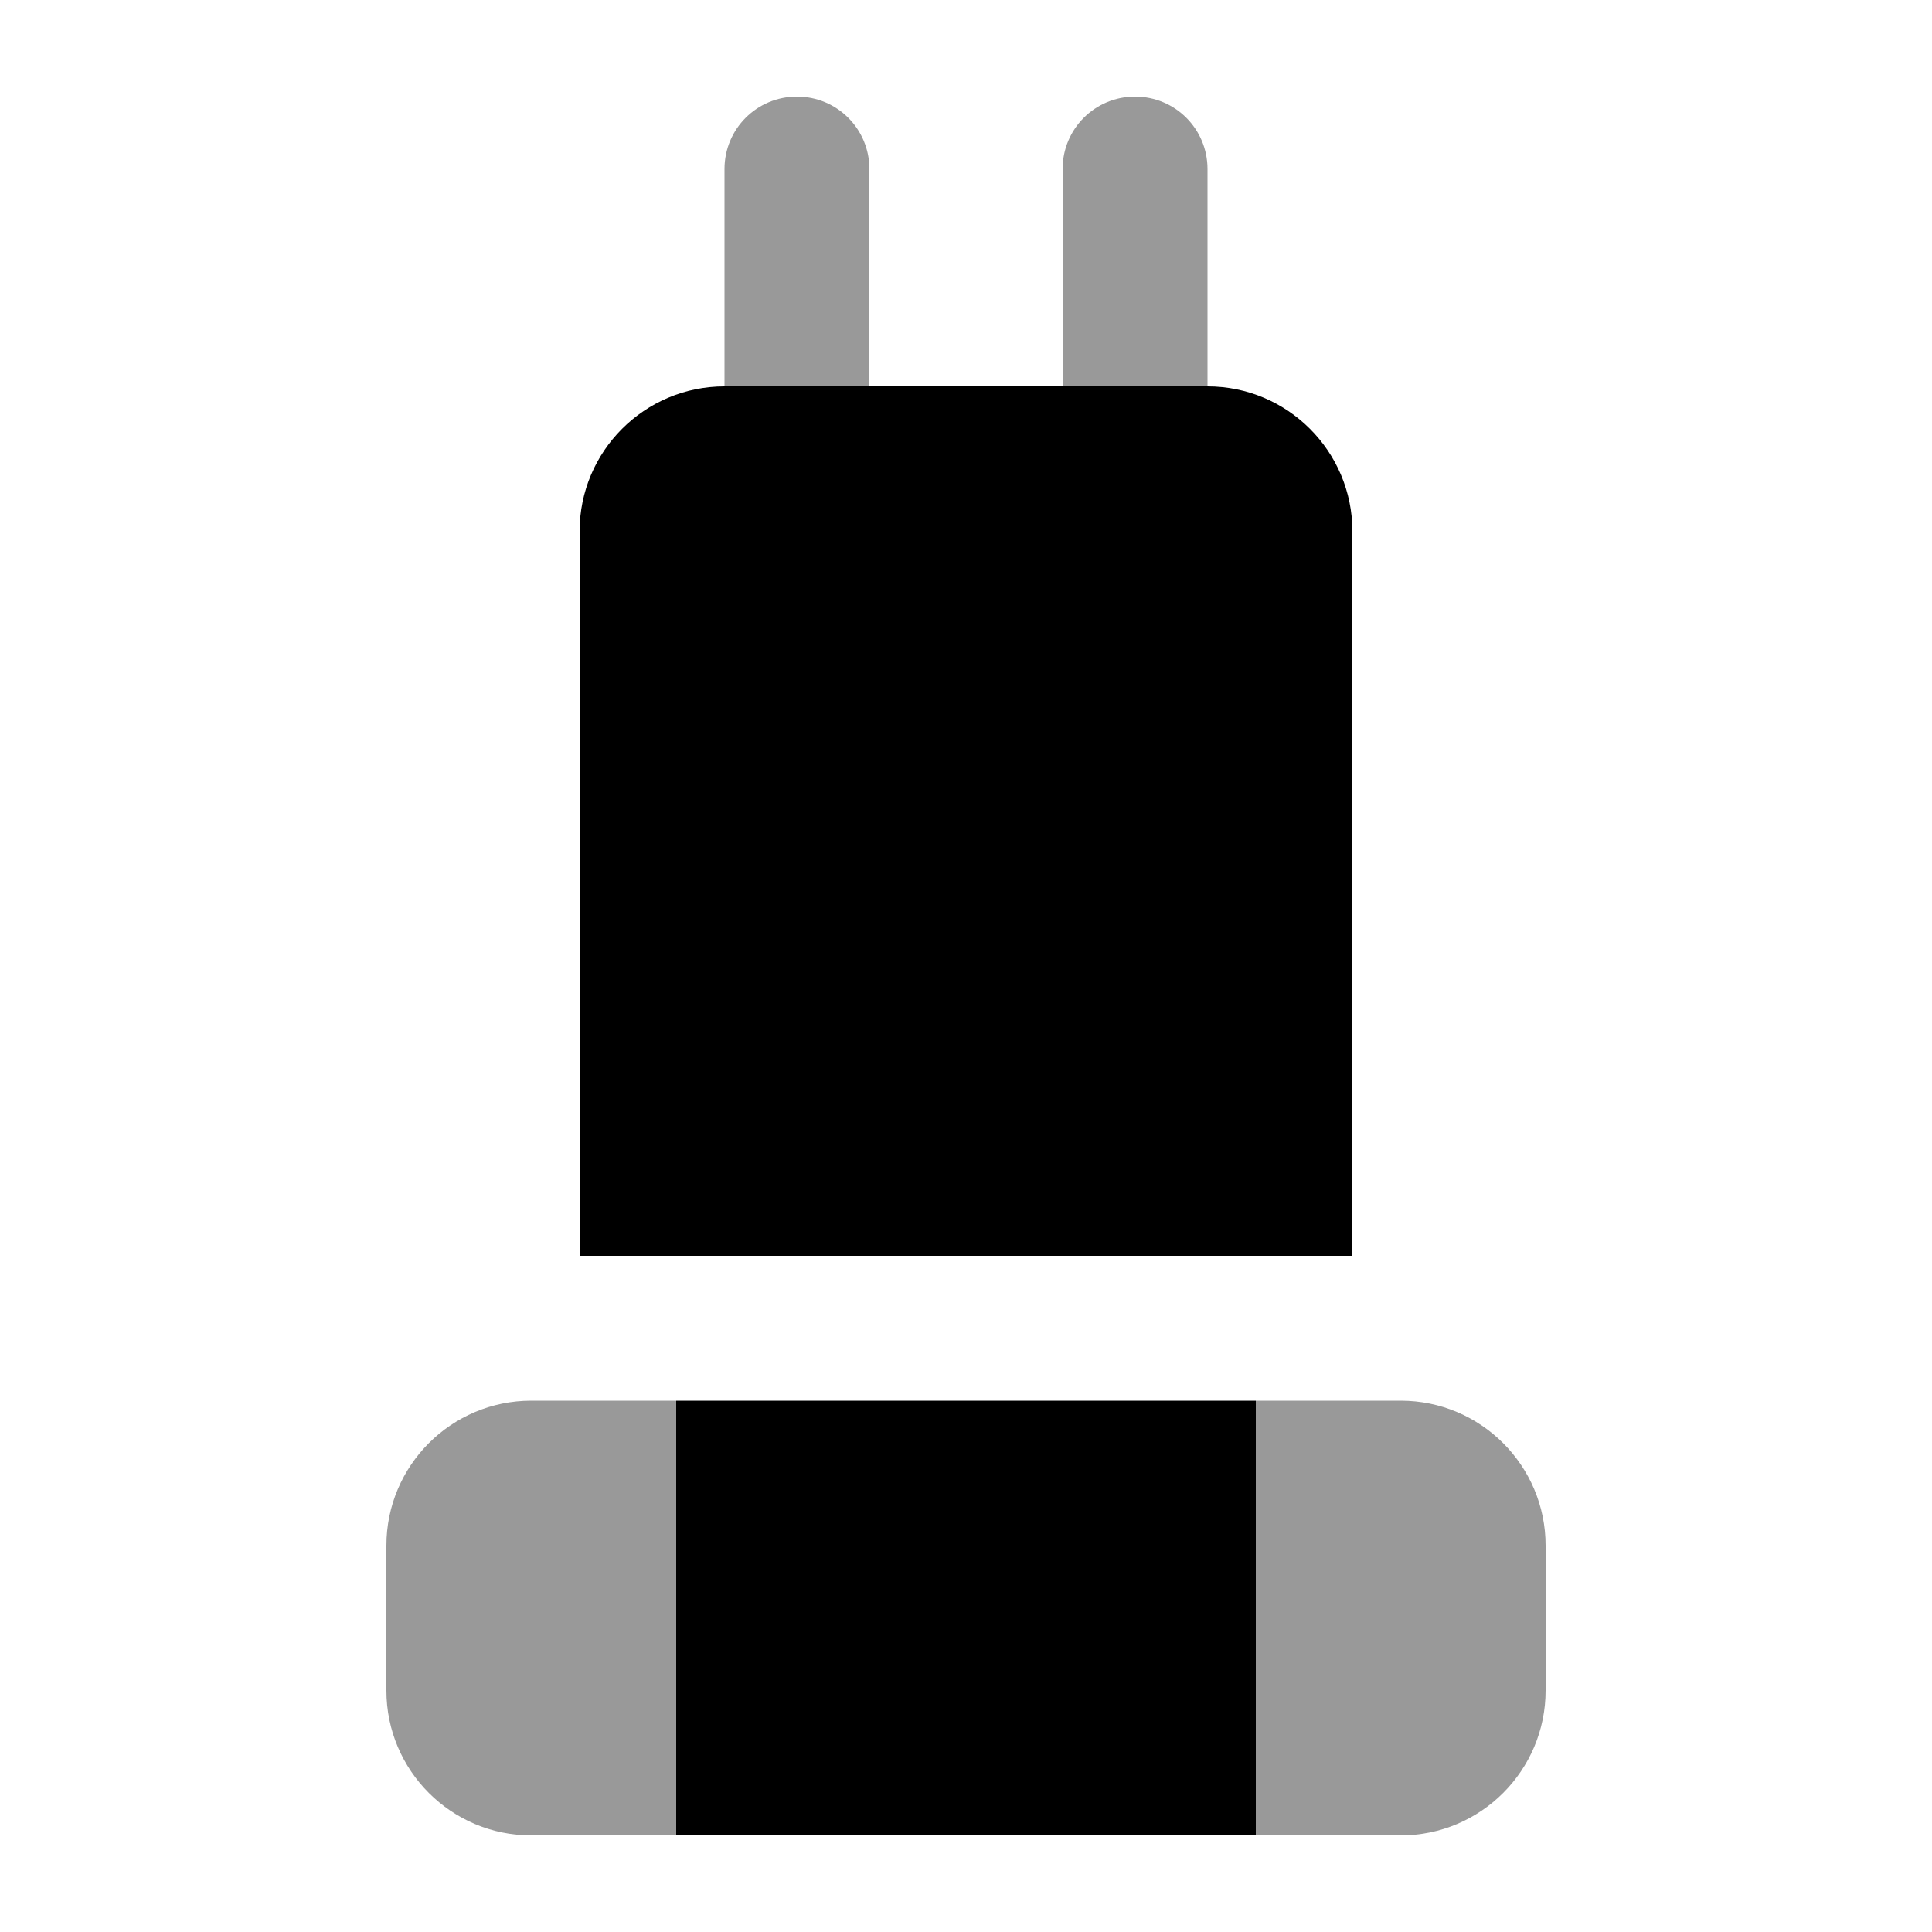
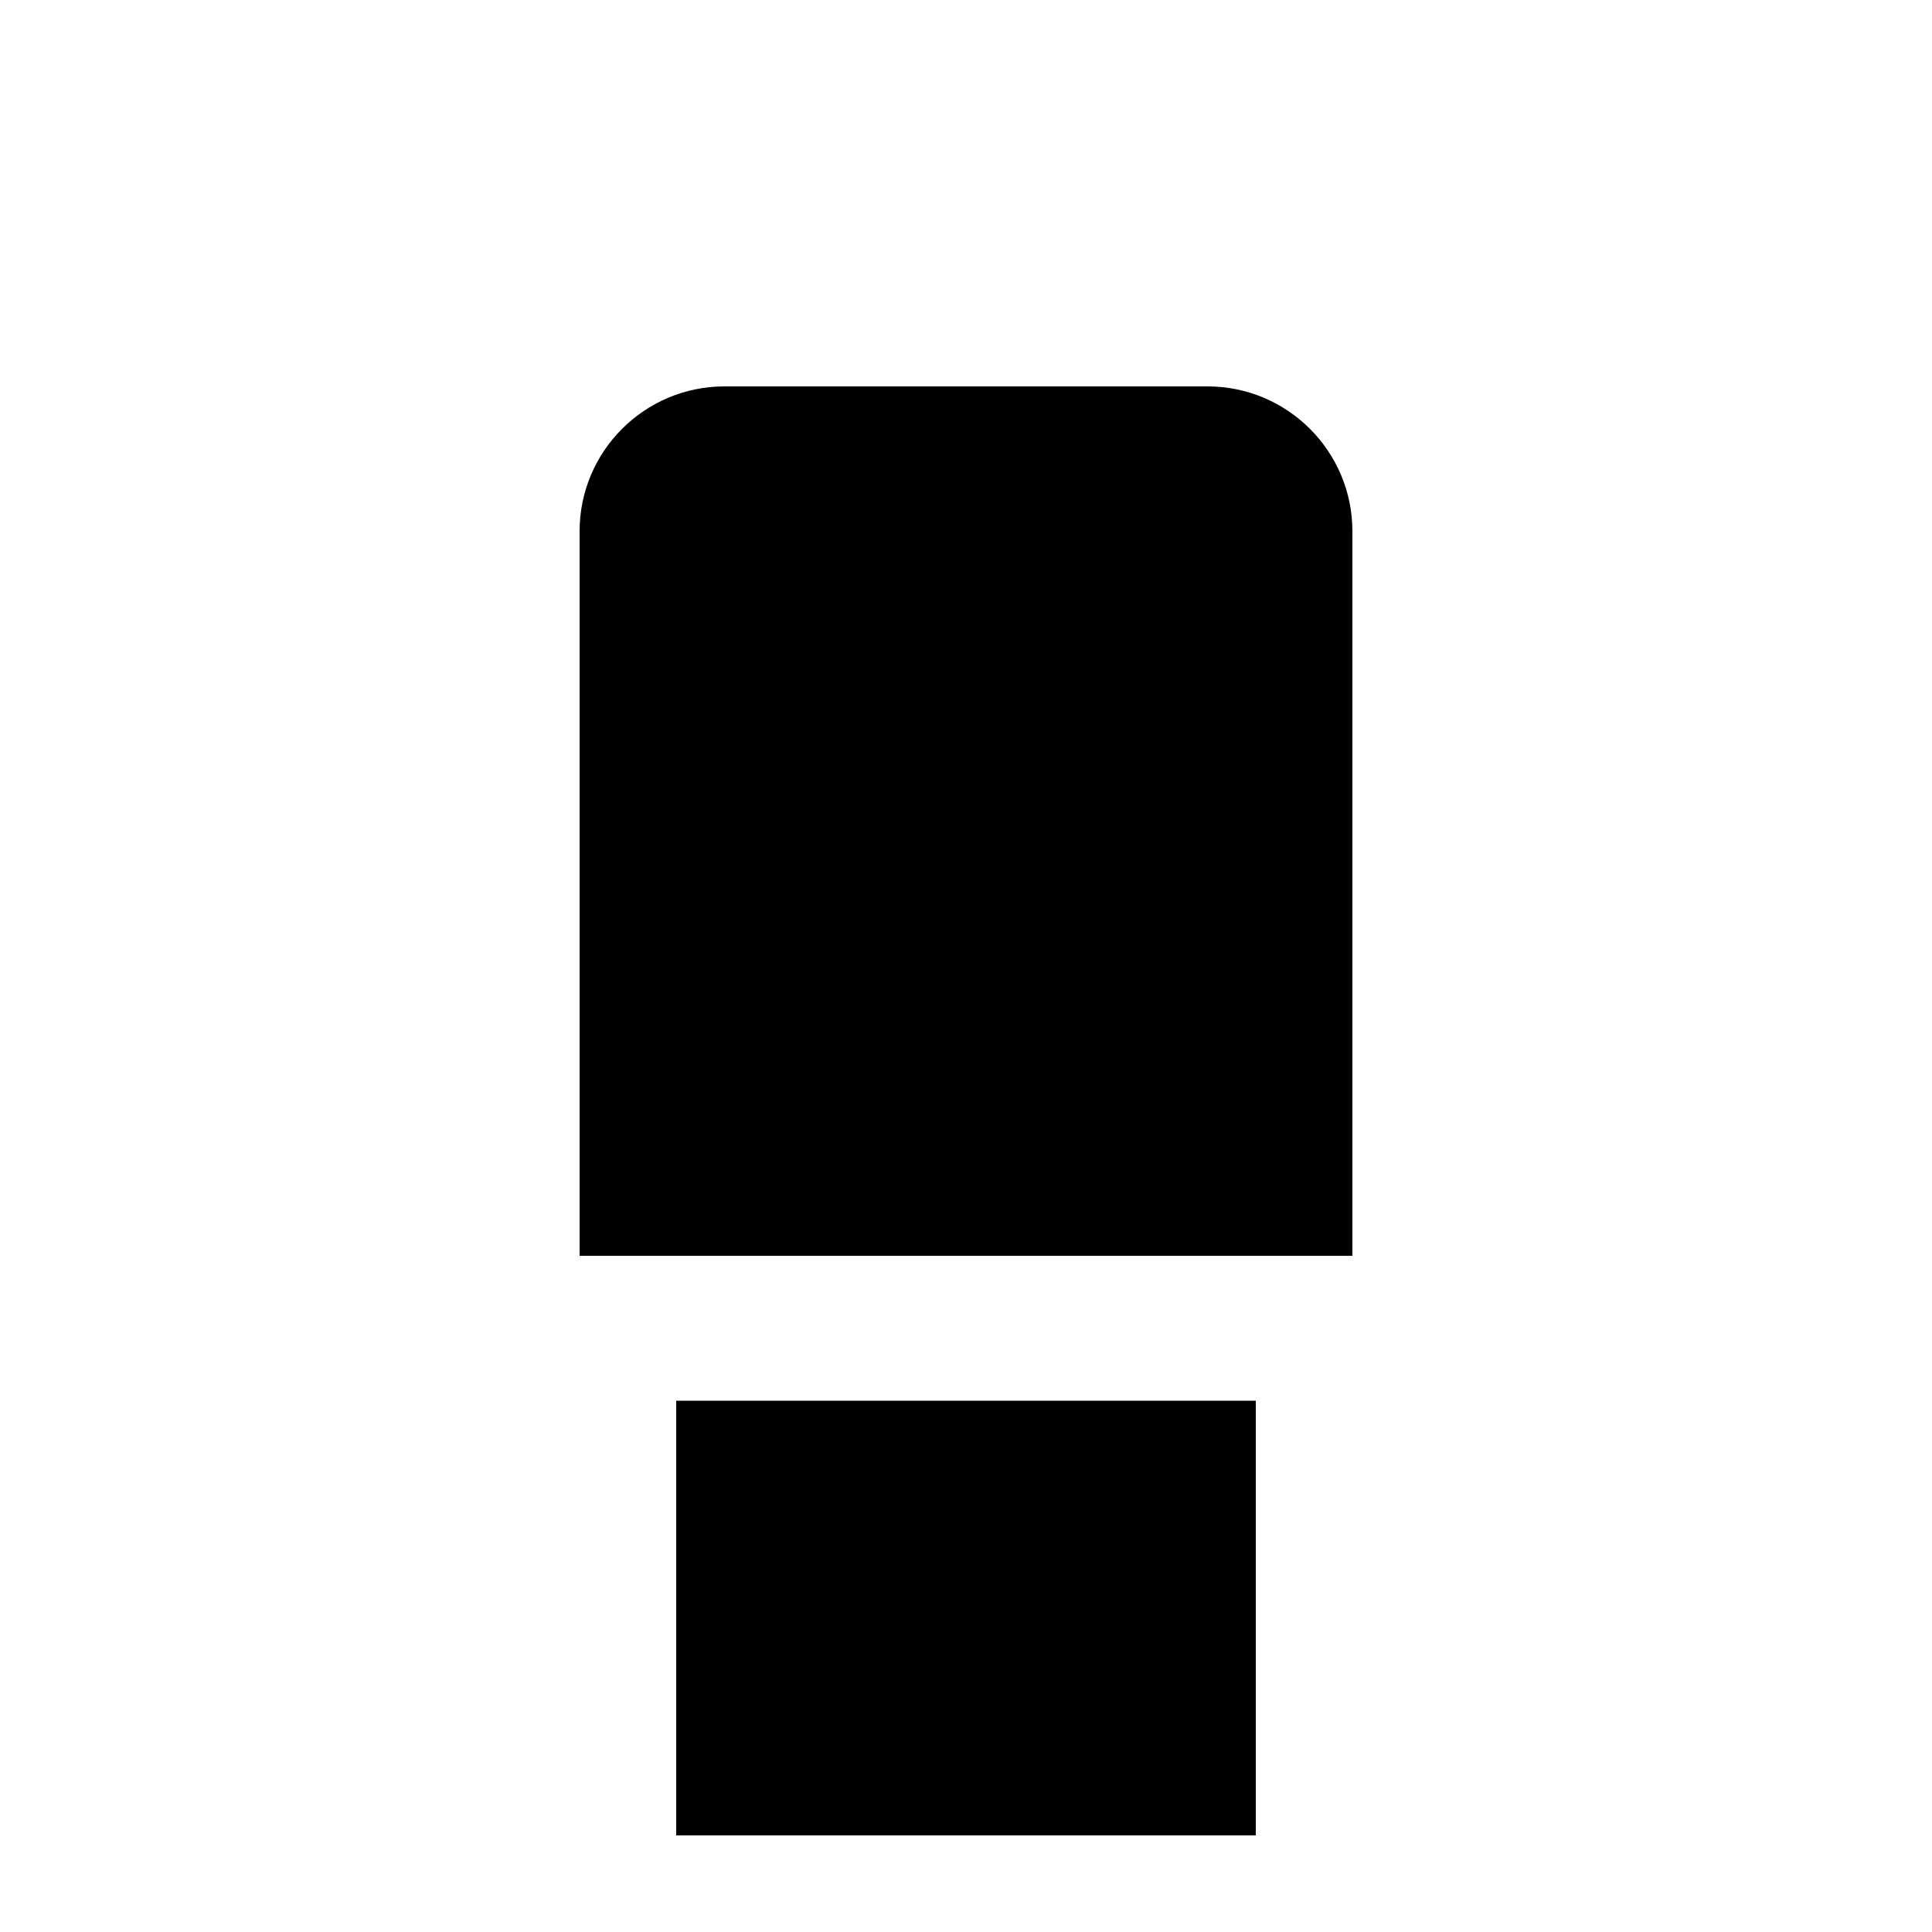
<svg xmlns="http://www.w3.org/2000/svg" viewBox="0 0 640 640">
-   <path opacity=".4" fill="currentColor" d="M128 512L128 560C128 586.5 149.5 608 176 608L224 608L224 464L176 464C149.5 464 128 485.5 128 512zM240 56L240 128L288 128L288 56C288 42.7 277.3 32 264 32C250.7 32 240 42.7 240 56zM352 56L352 128L400 128L400 56C400 42.7 389.3 32 376 32C362.7 32 352 42.7 352 56zM416 464L416 608L464 608C490.5 608 512 586.5 512 560L512 512C512 485.5 490.5 464 464 464L416 464z" />
  <path fill="currentColor" d="M416 608L224 608L224 464L416 464L416 608zM400 128C426.5 128 448 149.5 448 176L448 416L192 416L192 176C192 149.5 213.5 128 240 128L400 128z" />
</svg>